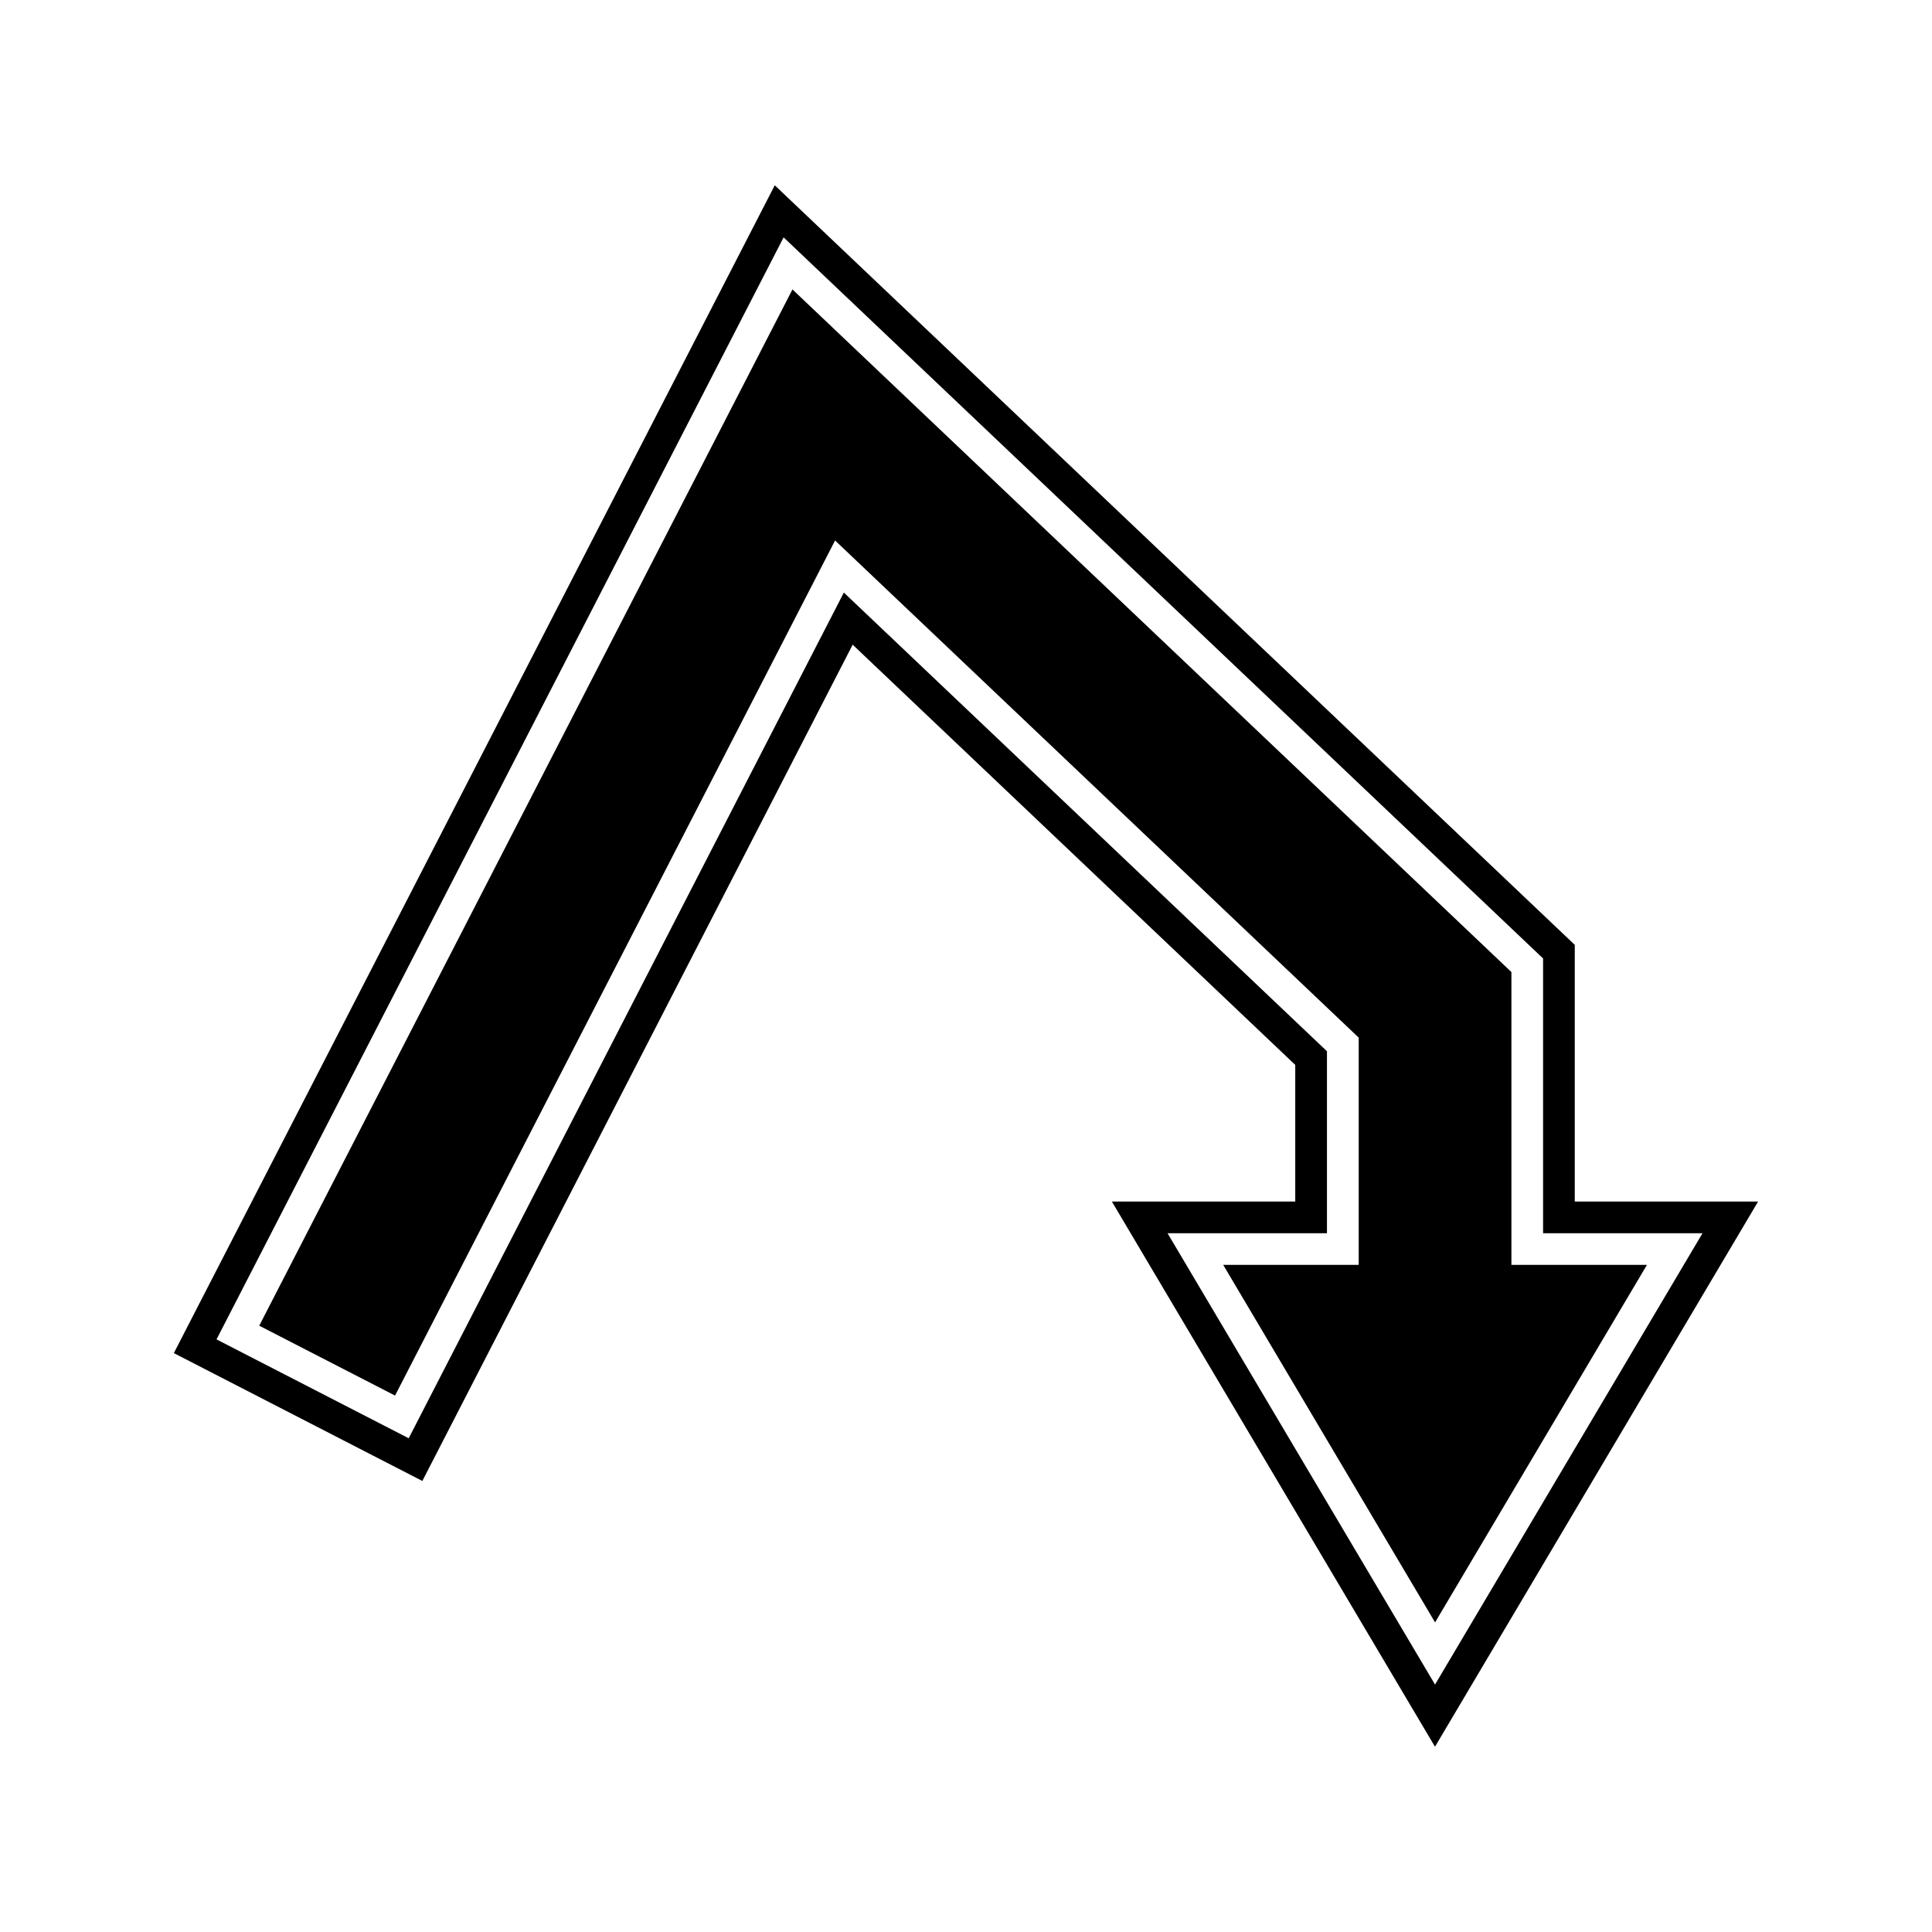
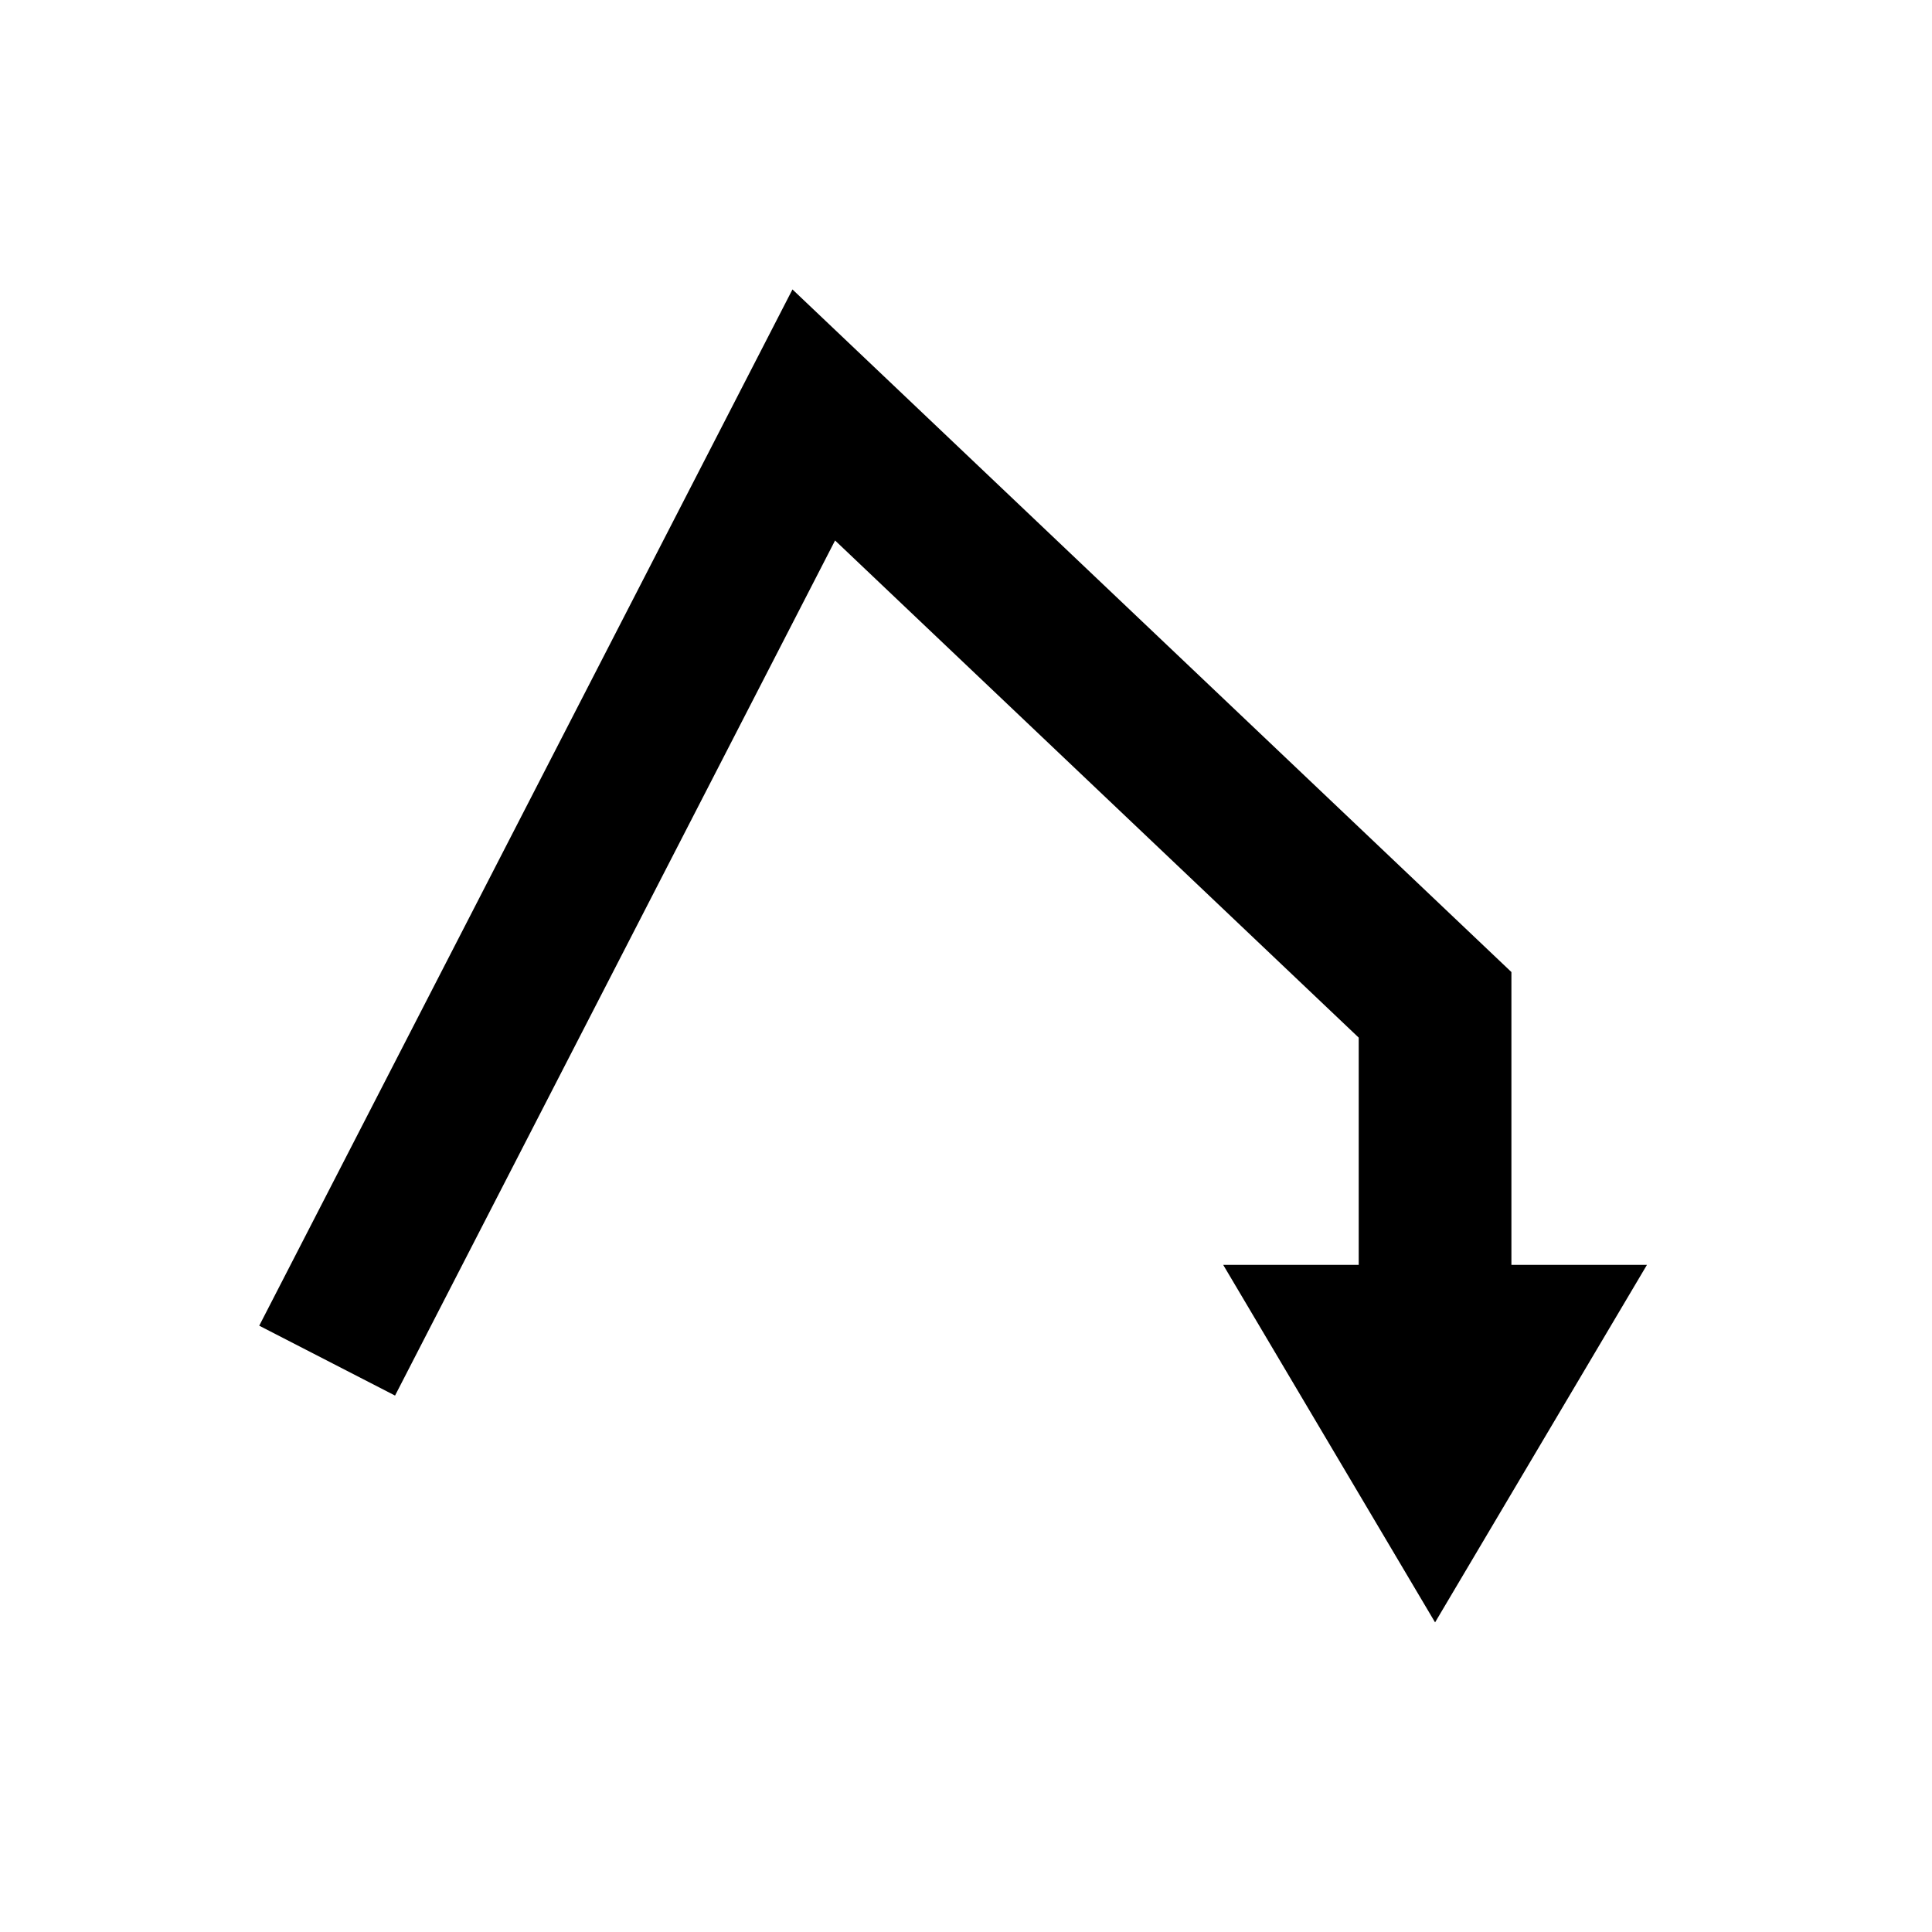
<svg xmlns="http://www.w3.org/2000/svg" fill="#000000" width="800px" height="800px" version="1.1" viewBox="144 144 512 512">
  <g>
    <path d="m544.54 479.21v-77.605l-190.53-180.9-141.31 274.62 35.992 18.516 116.61-226.61 138.77 131.75v60.223h-35.91l56.148 94.742 56.148-94.742z" />
-     <path d="m561.33 462.42v-68.023l-212.01-201.29-159.25 309.48 65.855 33.883 114.04-221.62 117.29 111.36v36.219h-48.594l85.625 144.47 85.625-144.47zm-107.92 8.398h42.25v-48.223l-128.03-121.56-115.32 224.12-50.926-26.203 150.28-292.05 201.27 191.1v72.816h42.25l-70.883 119.61z" />
  </g>
</svg>